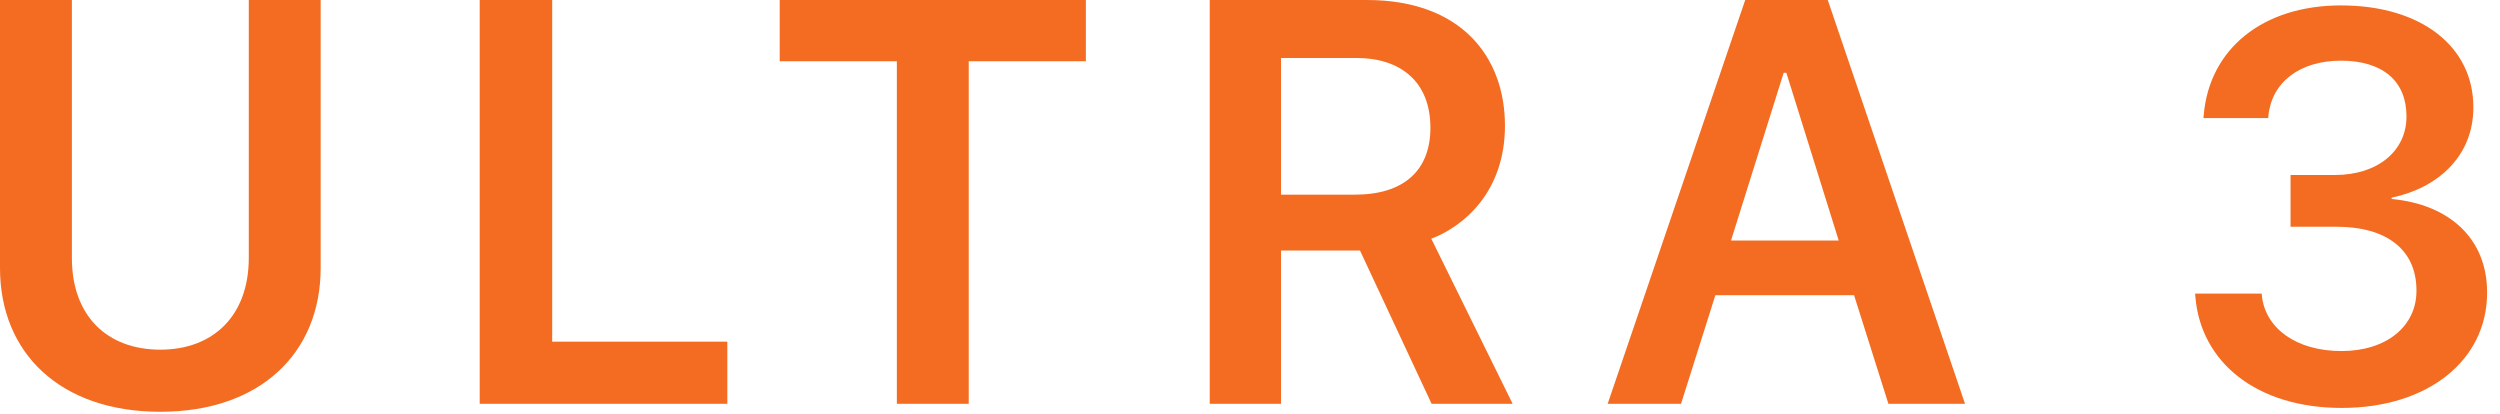
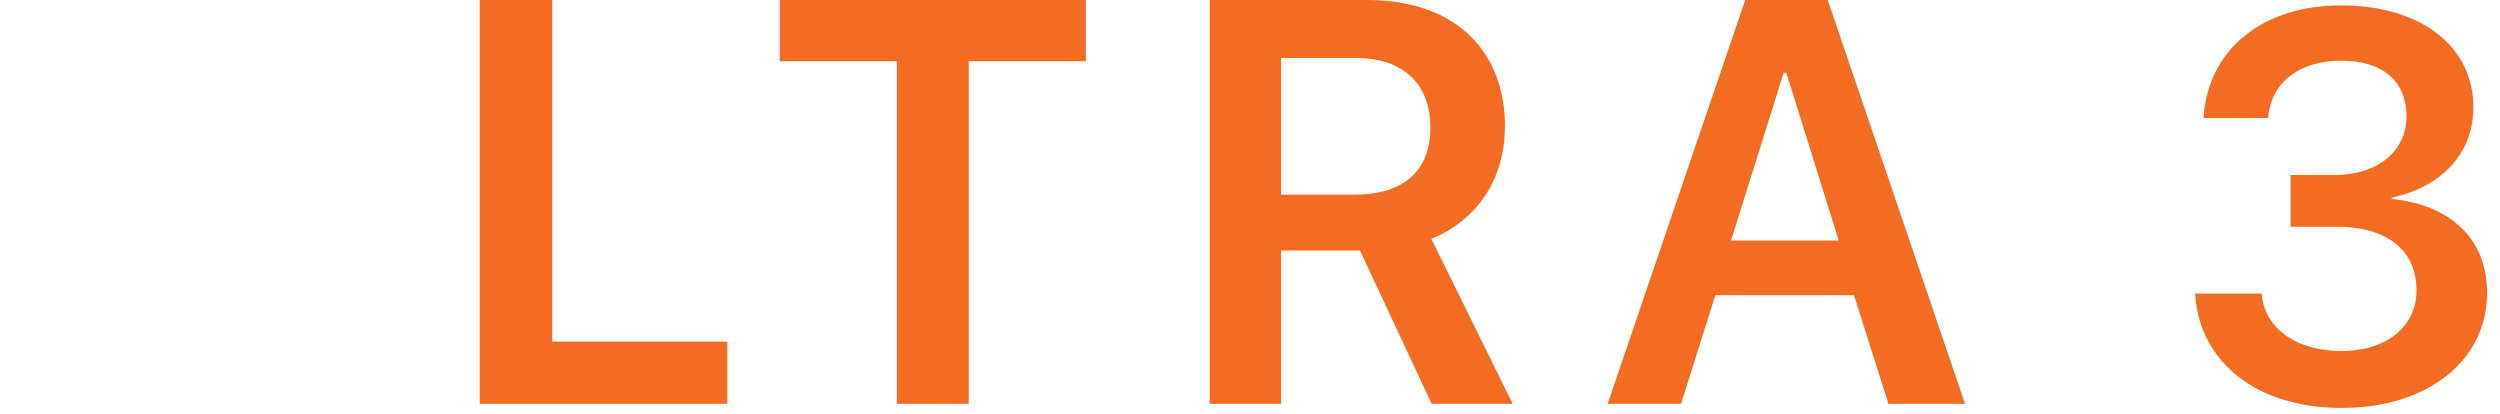
<svg xmlns="http://www.w3.org/2000/svg" width="163" height="27" viewBox="0 0 163 27" fill="none">
-   <path d="M16.221 16.818V0H20.907V17.475C20.907 23.01 16.973 26.848 10.453 26.848C3.915 26.848 0 23.01 0 17.475V0H4.687V16.818C4.687 20.599 6.982 22.798 10.453 22.798C13.906 22.798 16.221 20.579 16.221 16.818Z" fill="#F36C21" />
  <path d="M47.421 26.327H31.277V0H36.003V22.276H47.421V26.327Z" fill="#F36C21" />
  <path d="M58.475 26.327V3.993H50.837V0H70.798V3.993H63.161V26.327H58.475Z" fill="#F36C21" />
  <path d="M98.123 8.197C98.123 12.537 95.403 14.774 93.32 15.565L98.624 26.327H93.34L88.673 16.337H83.522V26.327H78.874V0H89.116C95.249 -1e-07 98.123 3.685 98.123 8.197ZM88.345 12.691C91.488 12.691 93.263 11.148 93.263 8.332C93.263 5.304 91.296 3.78 88.44 3.78H83.522V12.691H88.345Z" fill="#F36C21" />
  <path d="M104.82 26.327L113.788 0H119.17L128.119 26.327H123.124L120.886 19.249H111.841L109.604 26.327H104.82ZM116.296 4.745L112.862 15.681H119.884L116.47 4.745H116.296Z" fill="#F36C21" />
  <path d="M152.684 26.597C147.111 26.597 143.49 23.608 143.139 19.355L143.121 19.144H147.463L147.48 19.337C147.727 21.394 149.695 22.888 152.666 22.888C155.602 22.888 157.553 21.27 157.553 18.968V18.933C157.553 16.261 155.584 14.784 152.35 14.784H149.344V11.409H152.244C155.039 11.409 156.902 9.827 156.902 7.612V7.577C156.902 5.292 155.355 3.956 152.631 3.956C149.959 3.956 148.131 5.345 147.902 7.524L147.885 7.7H143.666L143.684 7.489C144.053 3.2 147.516 0.353 152.631 0.353C157.869 0.353 161.262 3.042 161.262 6.979V7.015C161.262 10.161 158.977 12.253 155.936 12.886V12.974C159.68 13.325 162.158 15.54 162.158 19.056V19.091C162.158 23.503 158.291 26.597 152.684 26.597Z" fill="#F36C21" />
</svg>